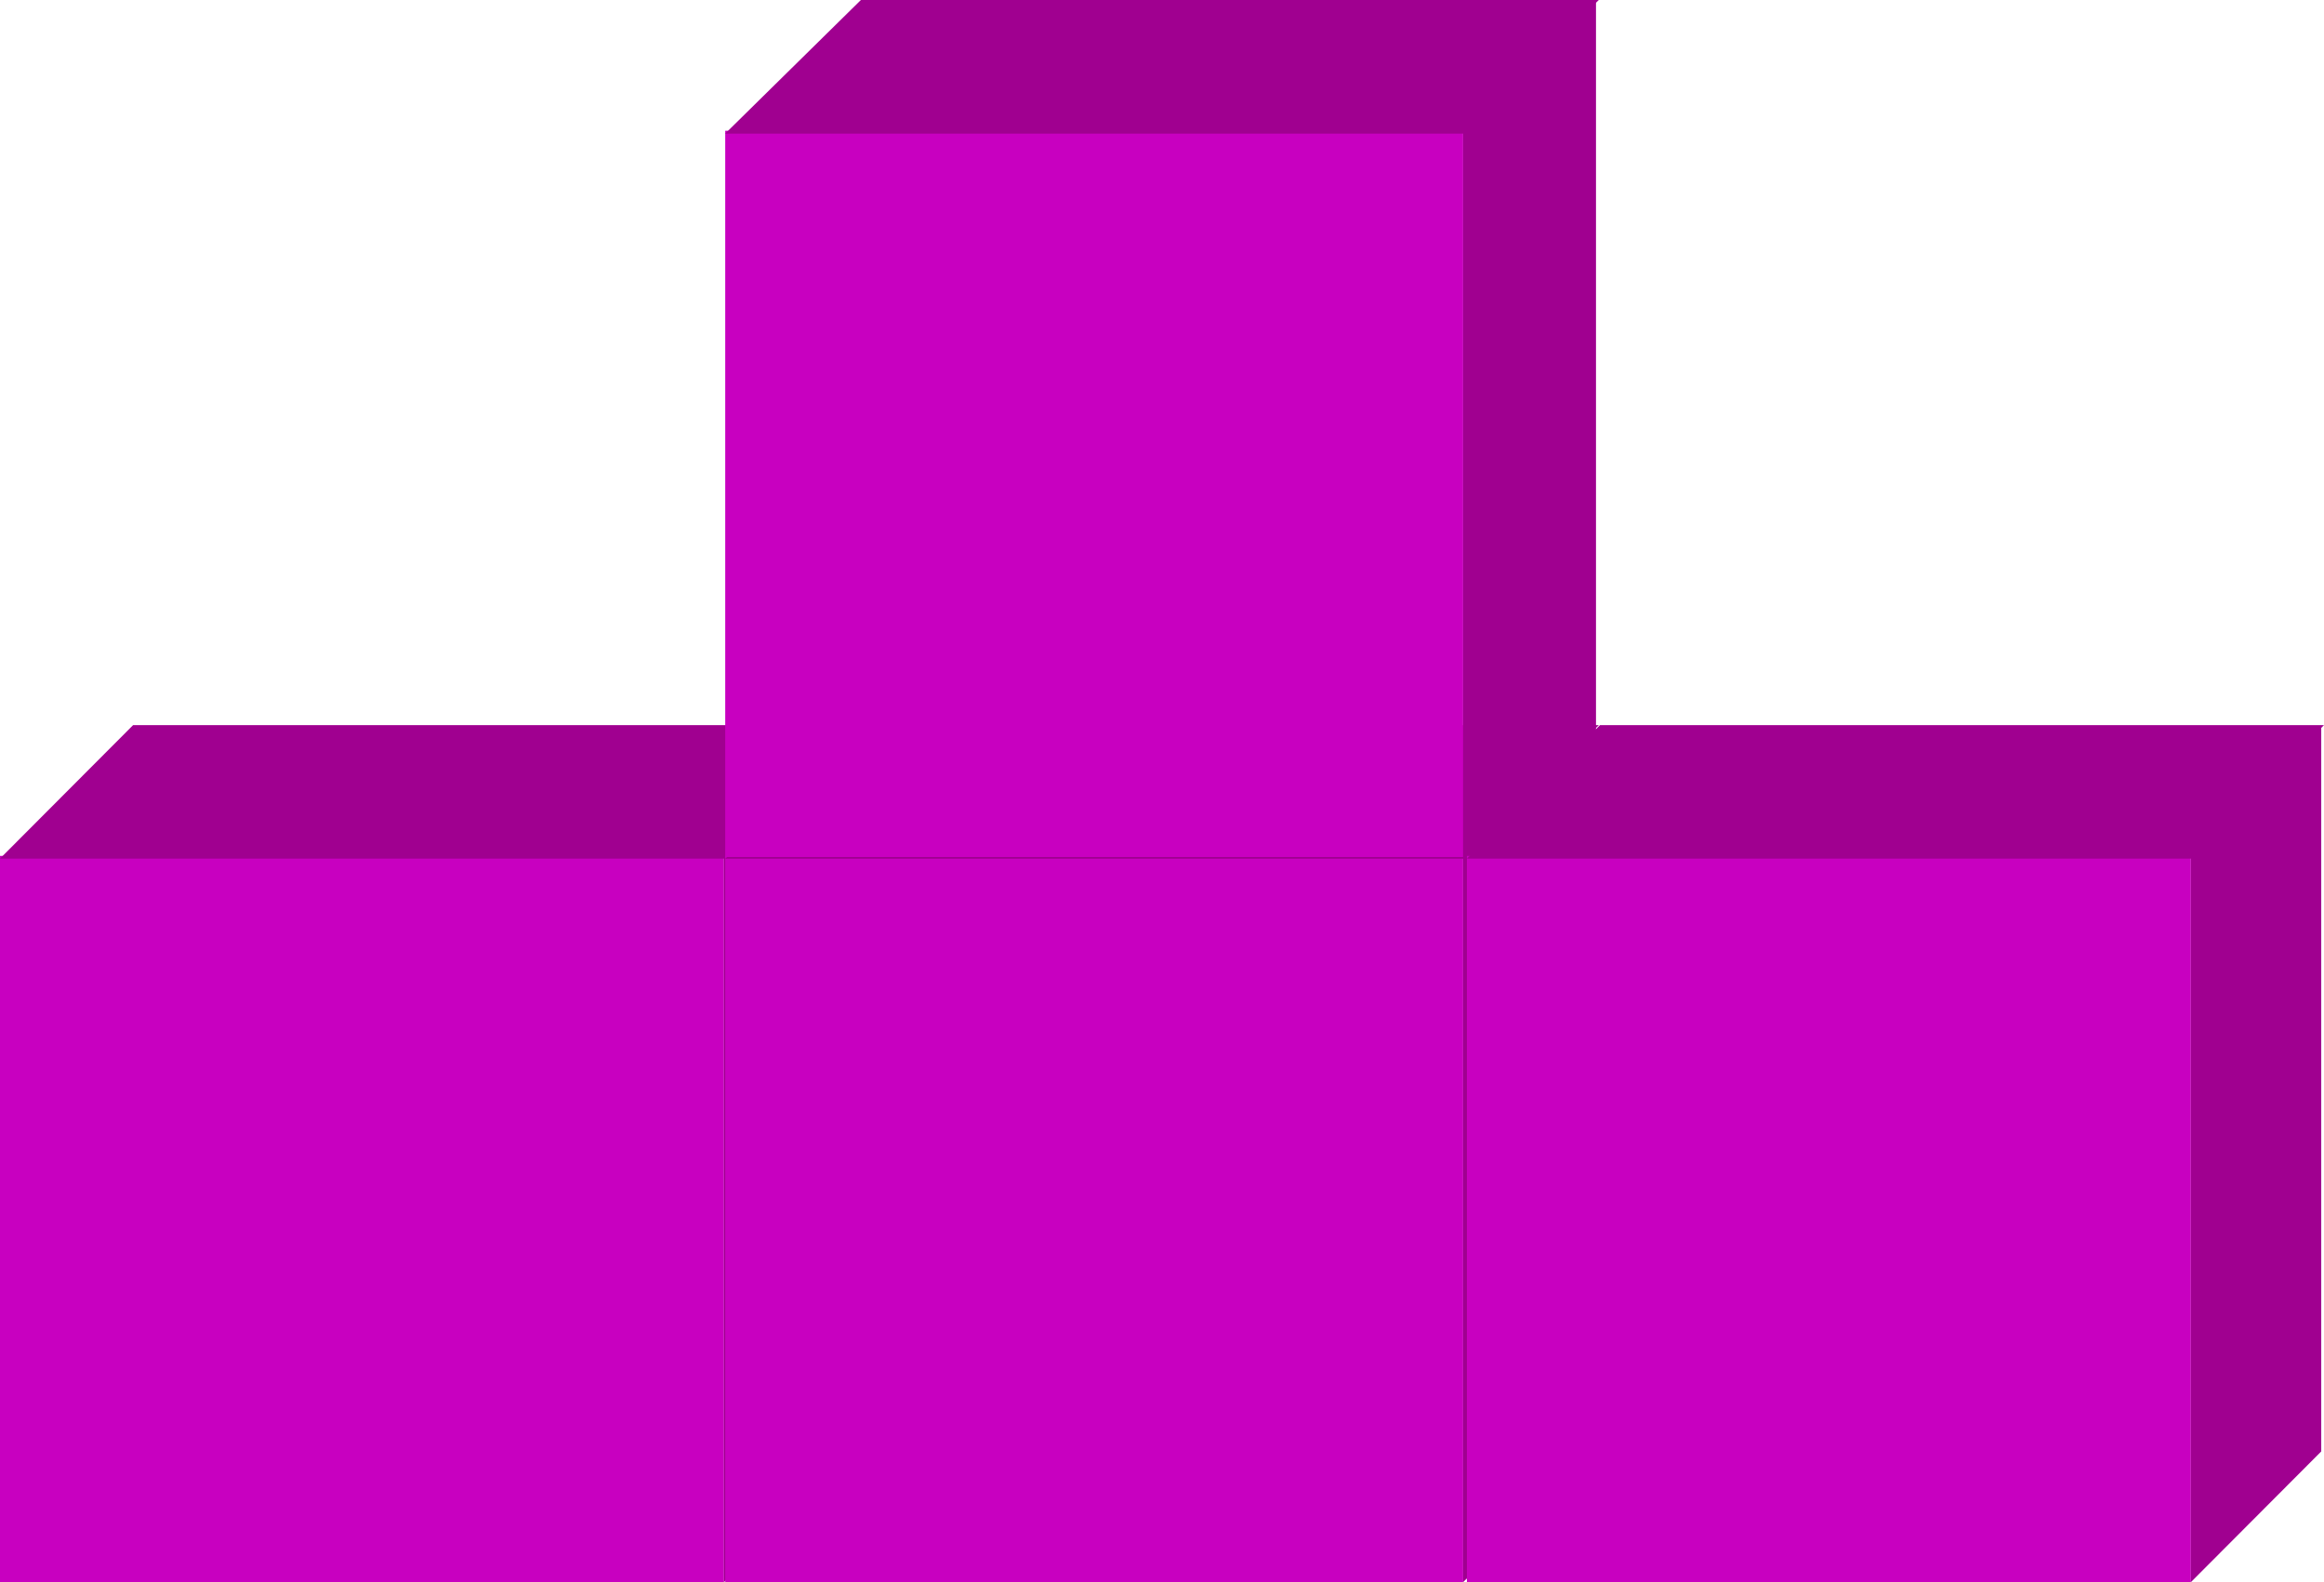
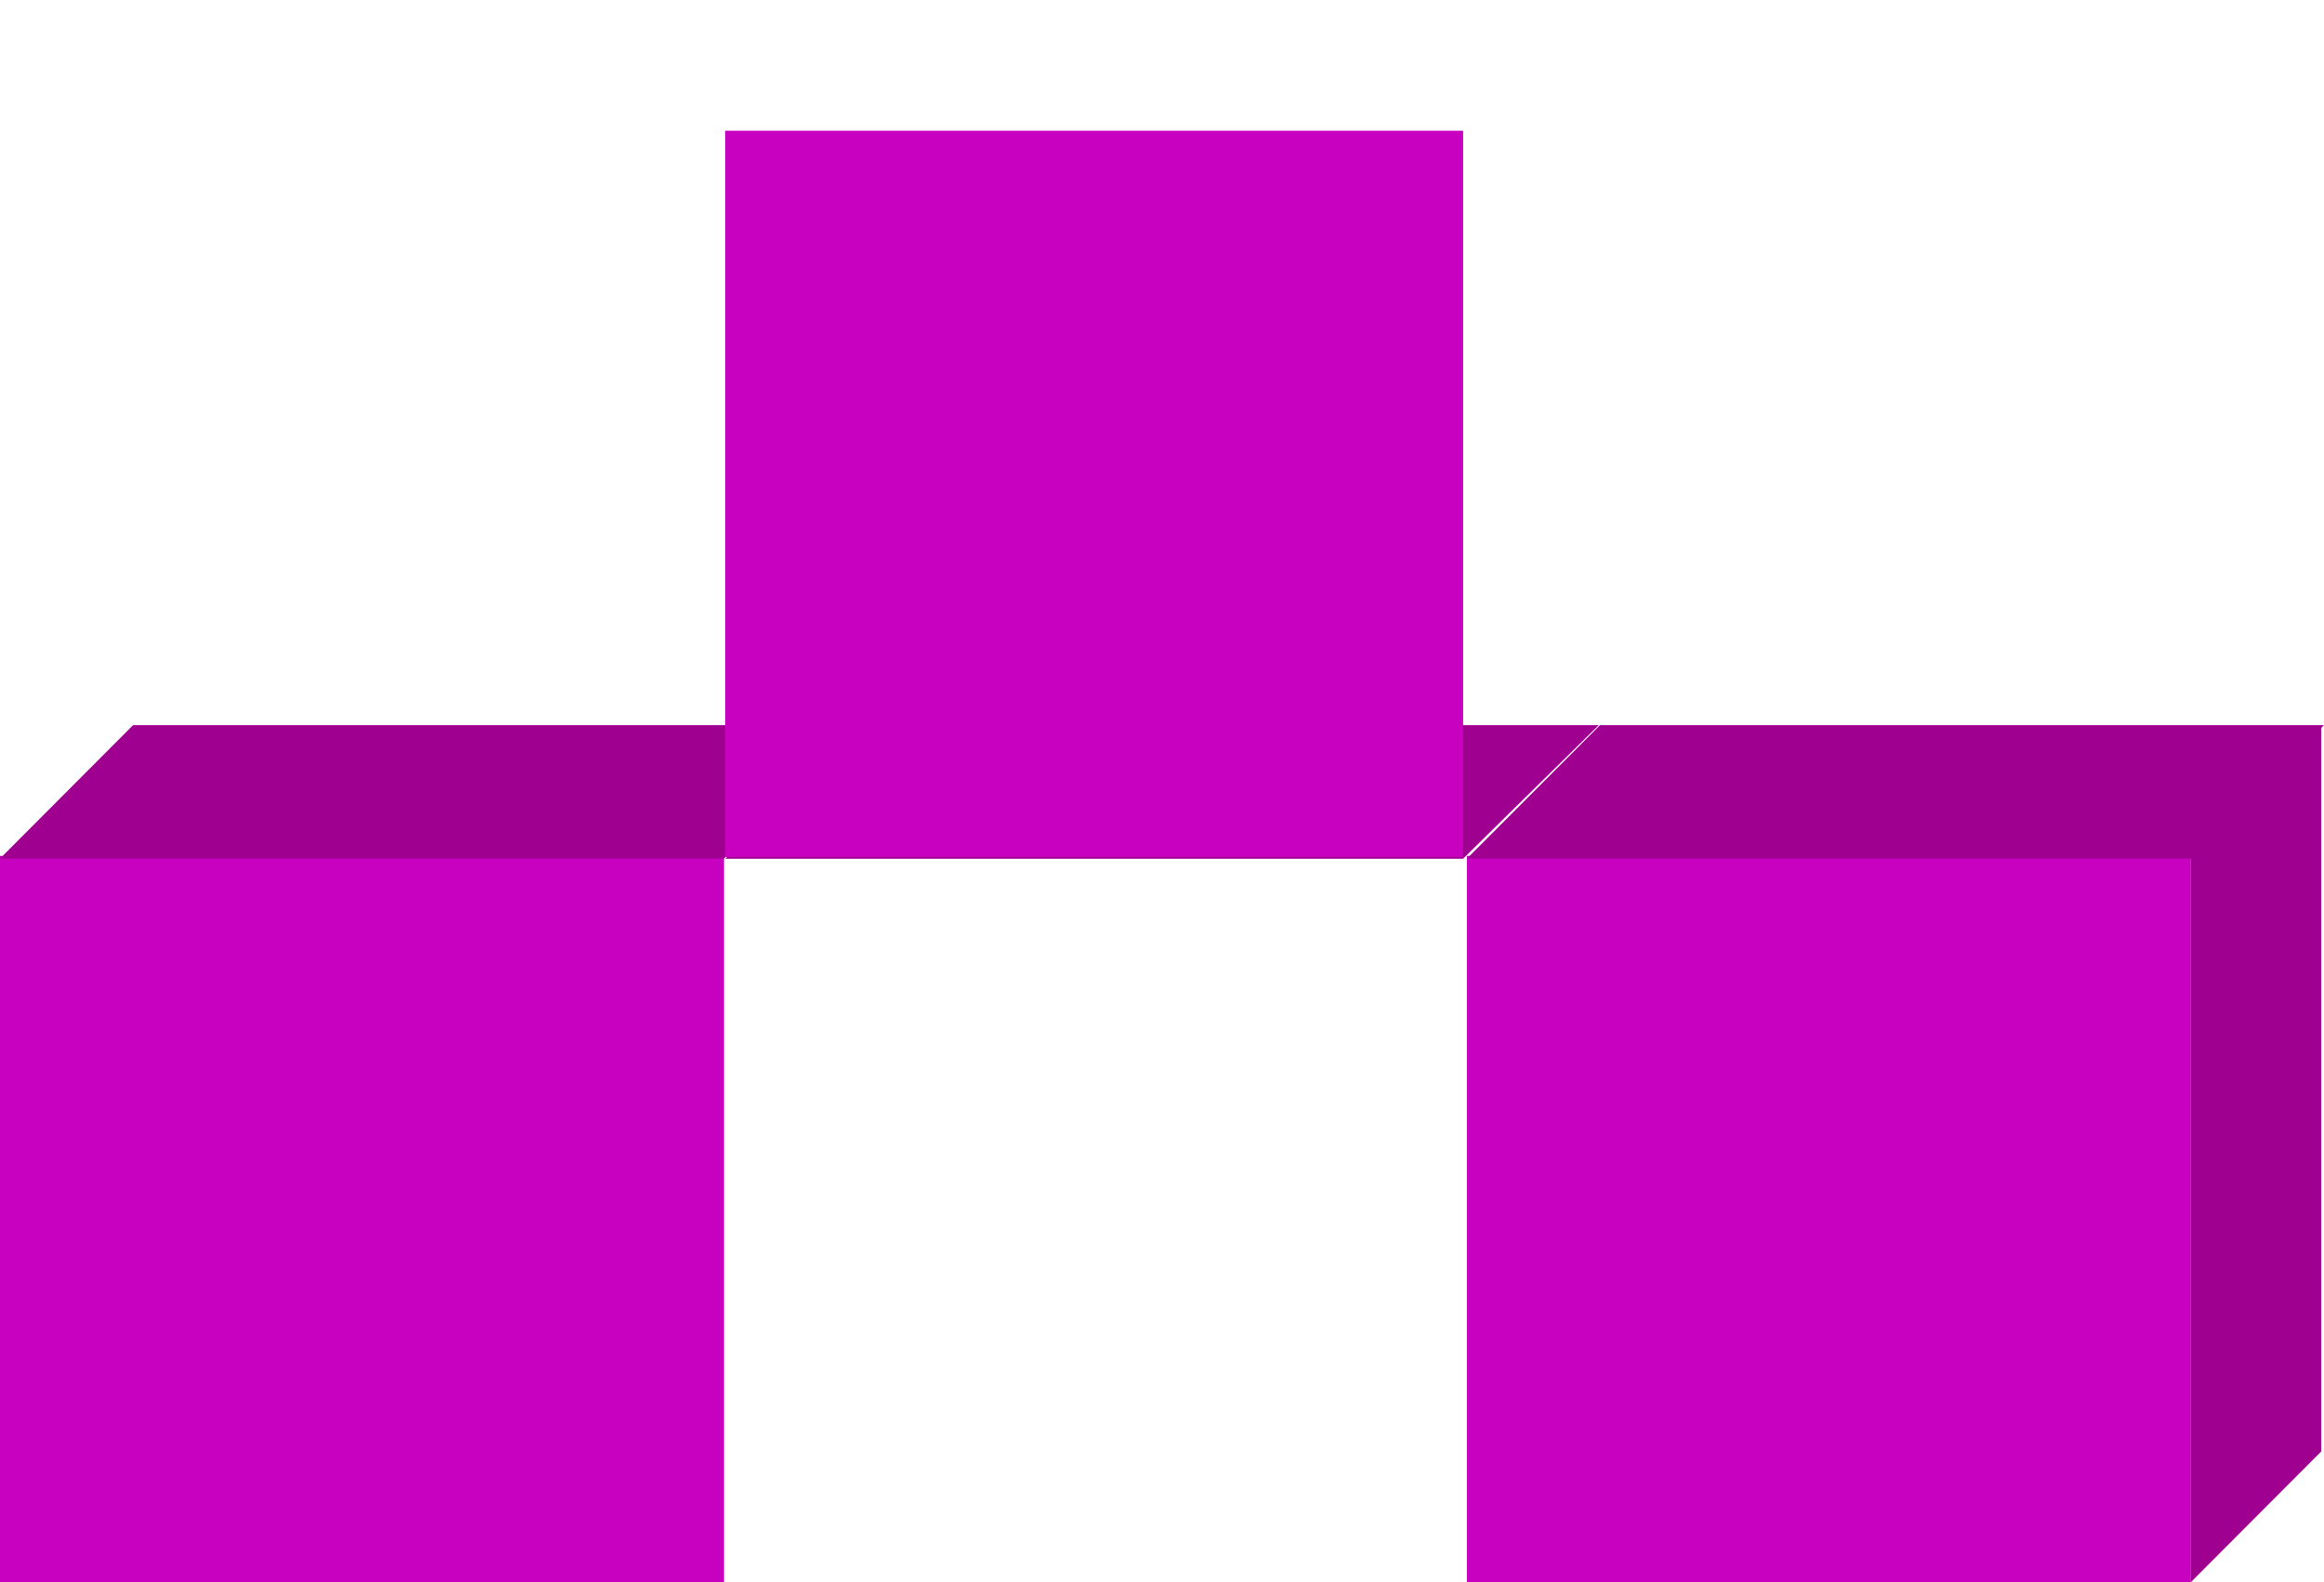
<svg xmlns="http://www.w3.org/2000/svg" width="141" height="96" viewBox="0 0 141 96" fill="none">
  <rect y="51.932" width="43.925" height="44.068" fill="#C800C0" />
-   <rect width="11.2" height="44.068" transform="matrix(0.706 -0.708 0 1 43.925 51.932)" fill="#A00090" />
  <rect width="43.925" height="11.439" transform="matrix(1 0 -0.706 0.708 8.075 44)" fill="#A00090" />
-   <rect x="44" y="51.932" width="44.769" height="44.068" fill="#C800C0" />
-   <rect width="11.307" height="44.068" transform="matrix(0.713 -0.702 0 1 88.769 51.932)" fill="#A00090" />
  <rect width="44.769" height="11.549" transform="matrix(1 0 -0.713 0.702 52.231 44)" fill="#A00090" />
  <rect x="44" y="7.932" width="44.769" height="44.068" fill="#C800C0" />
-   <rect width="11.307" height="44.068" transform="matrix(0.713 -0.702 0 1 88.769 7.932)" fill="#A00090" />
-   <rect width="44.769" height="11.549" transform="matrix(1 0 -0.713 0.702 52.231 0)" fill="#A00090" />
  <rect x="89" y="51.932" width="43.925" height="44.068" fill="#C800C0" />
  <rect width="11.2" height="44.068" transform="matrix(0.706 -0.708 0 1 132.925 51.932)" fill="#A00090" />
  <rect width="43.925" height="11.439" transform="matrix(1 0 -0.706 0.708 97.075 44)" fill="#A00090" />
</svg>